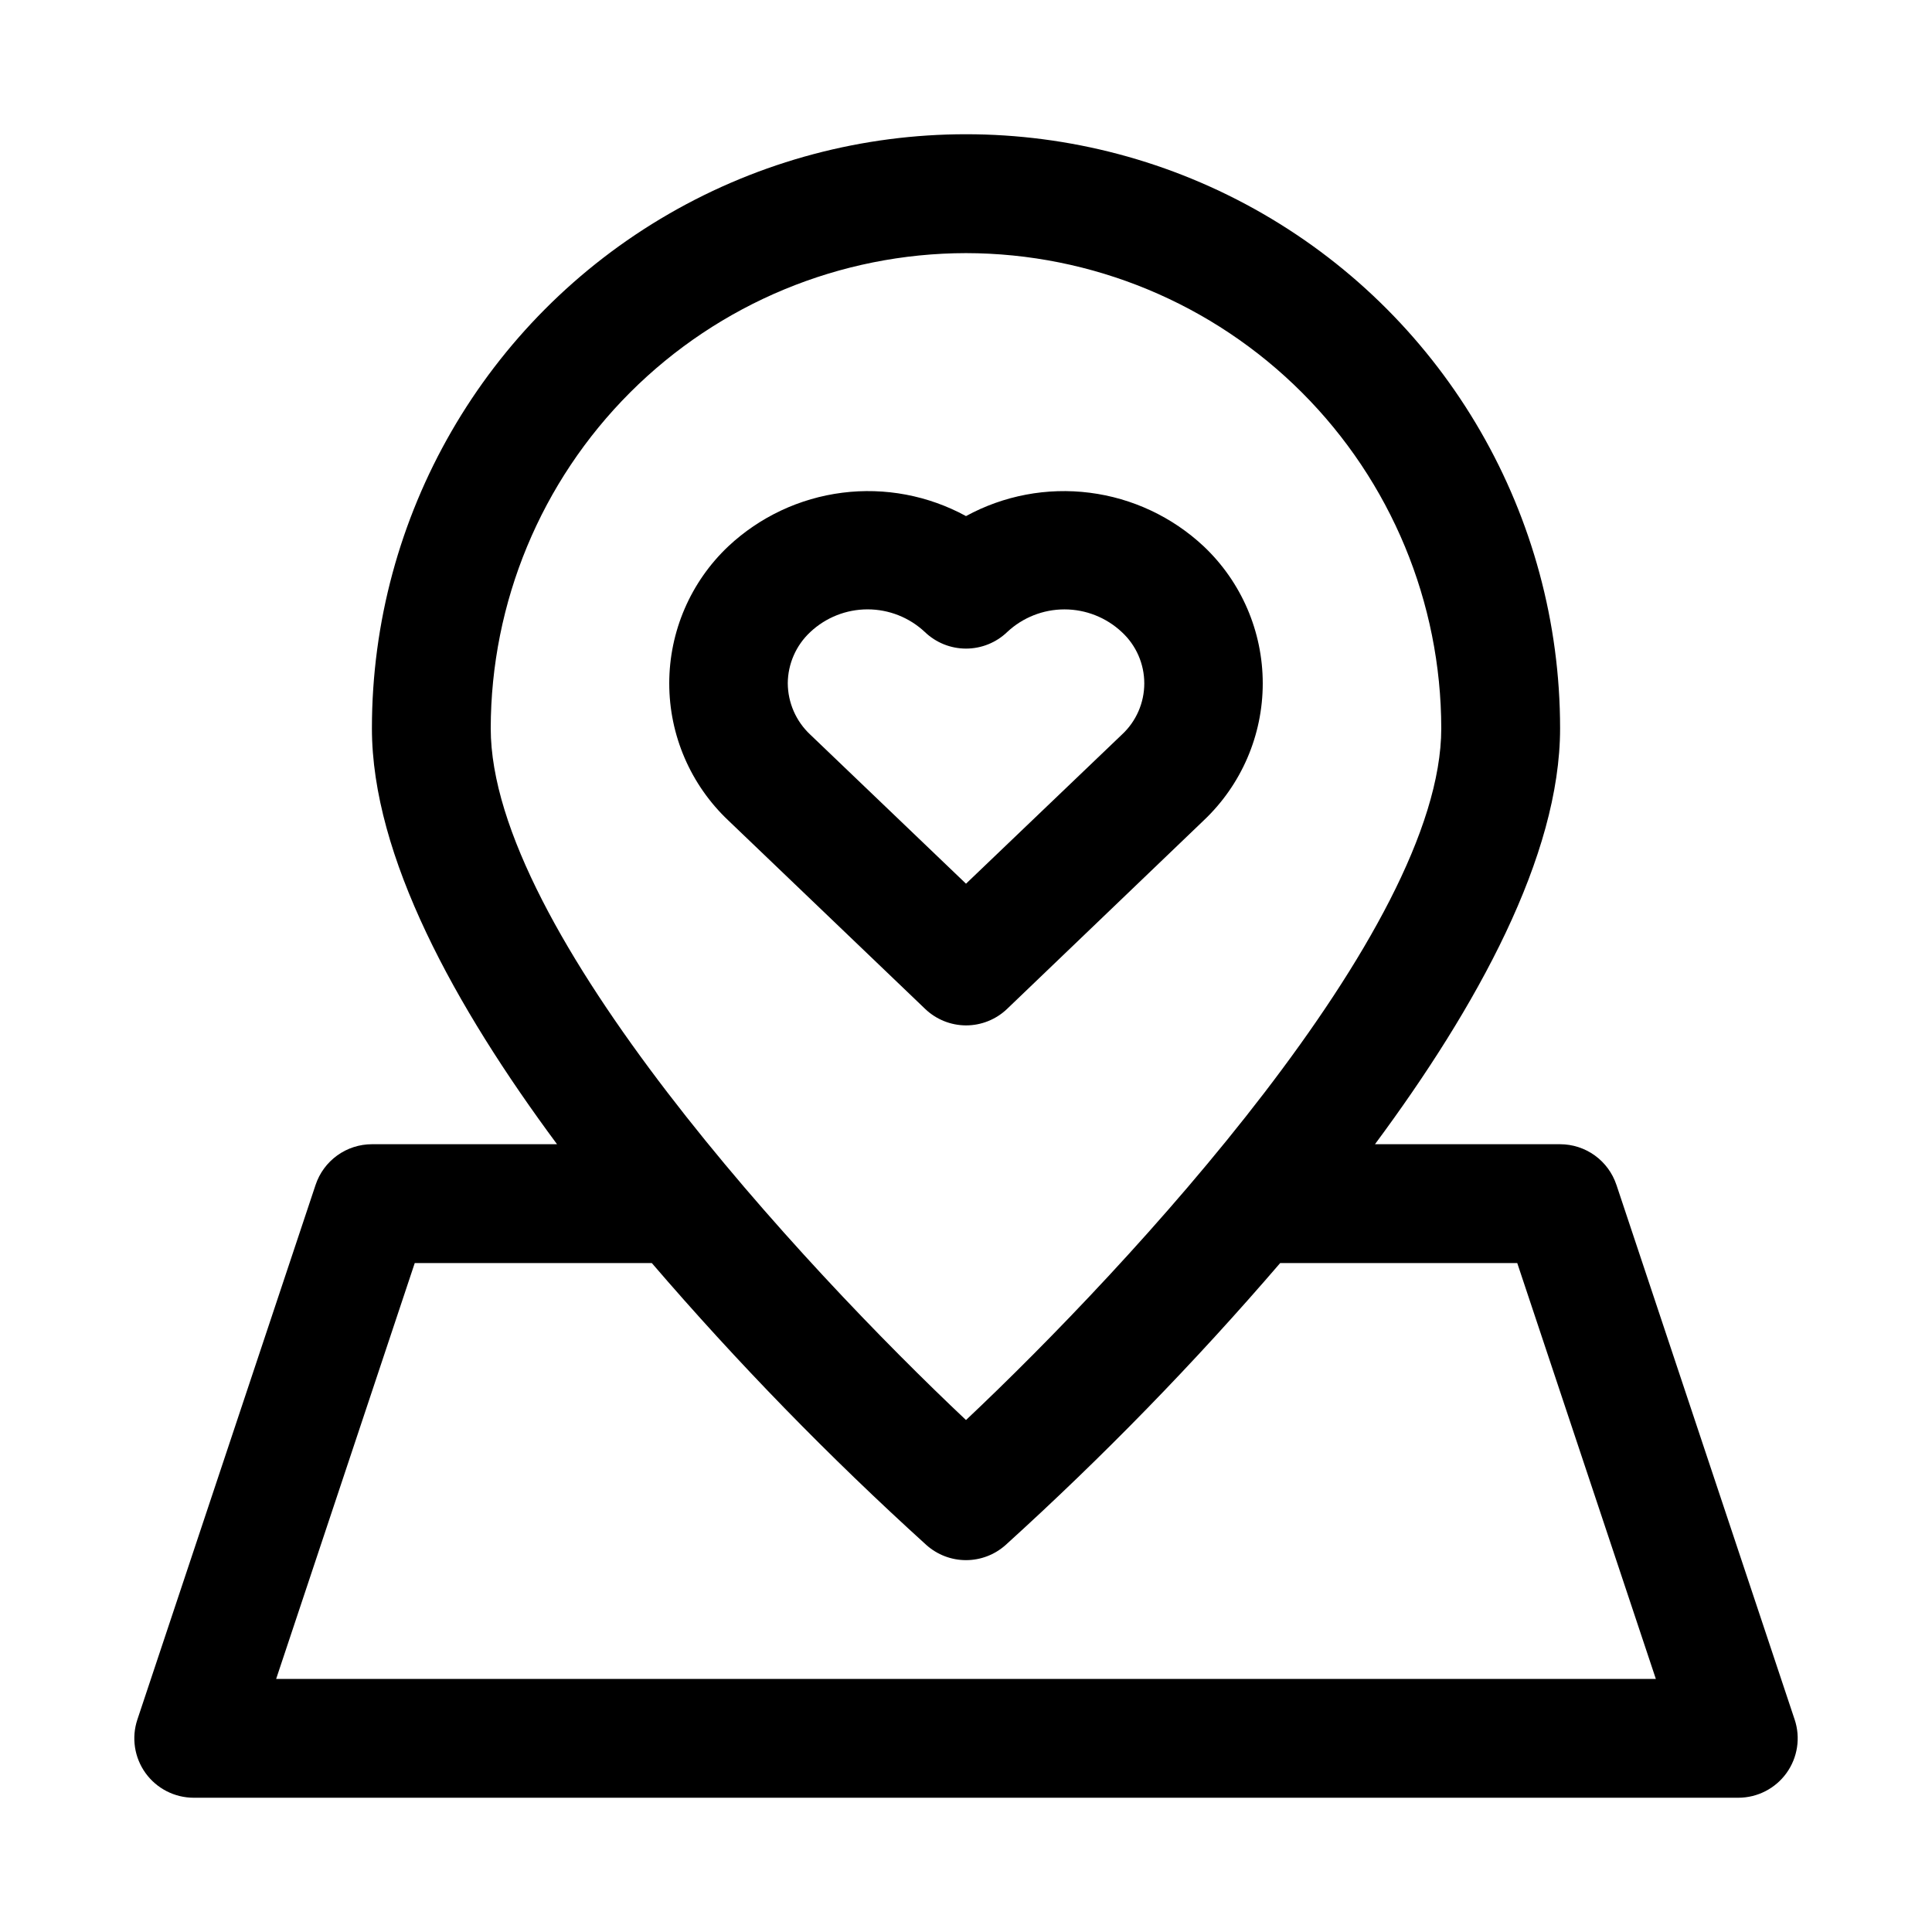
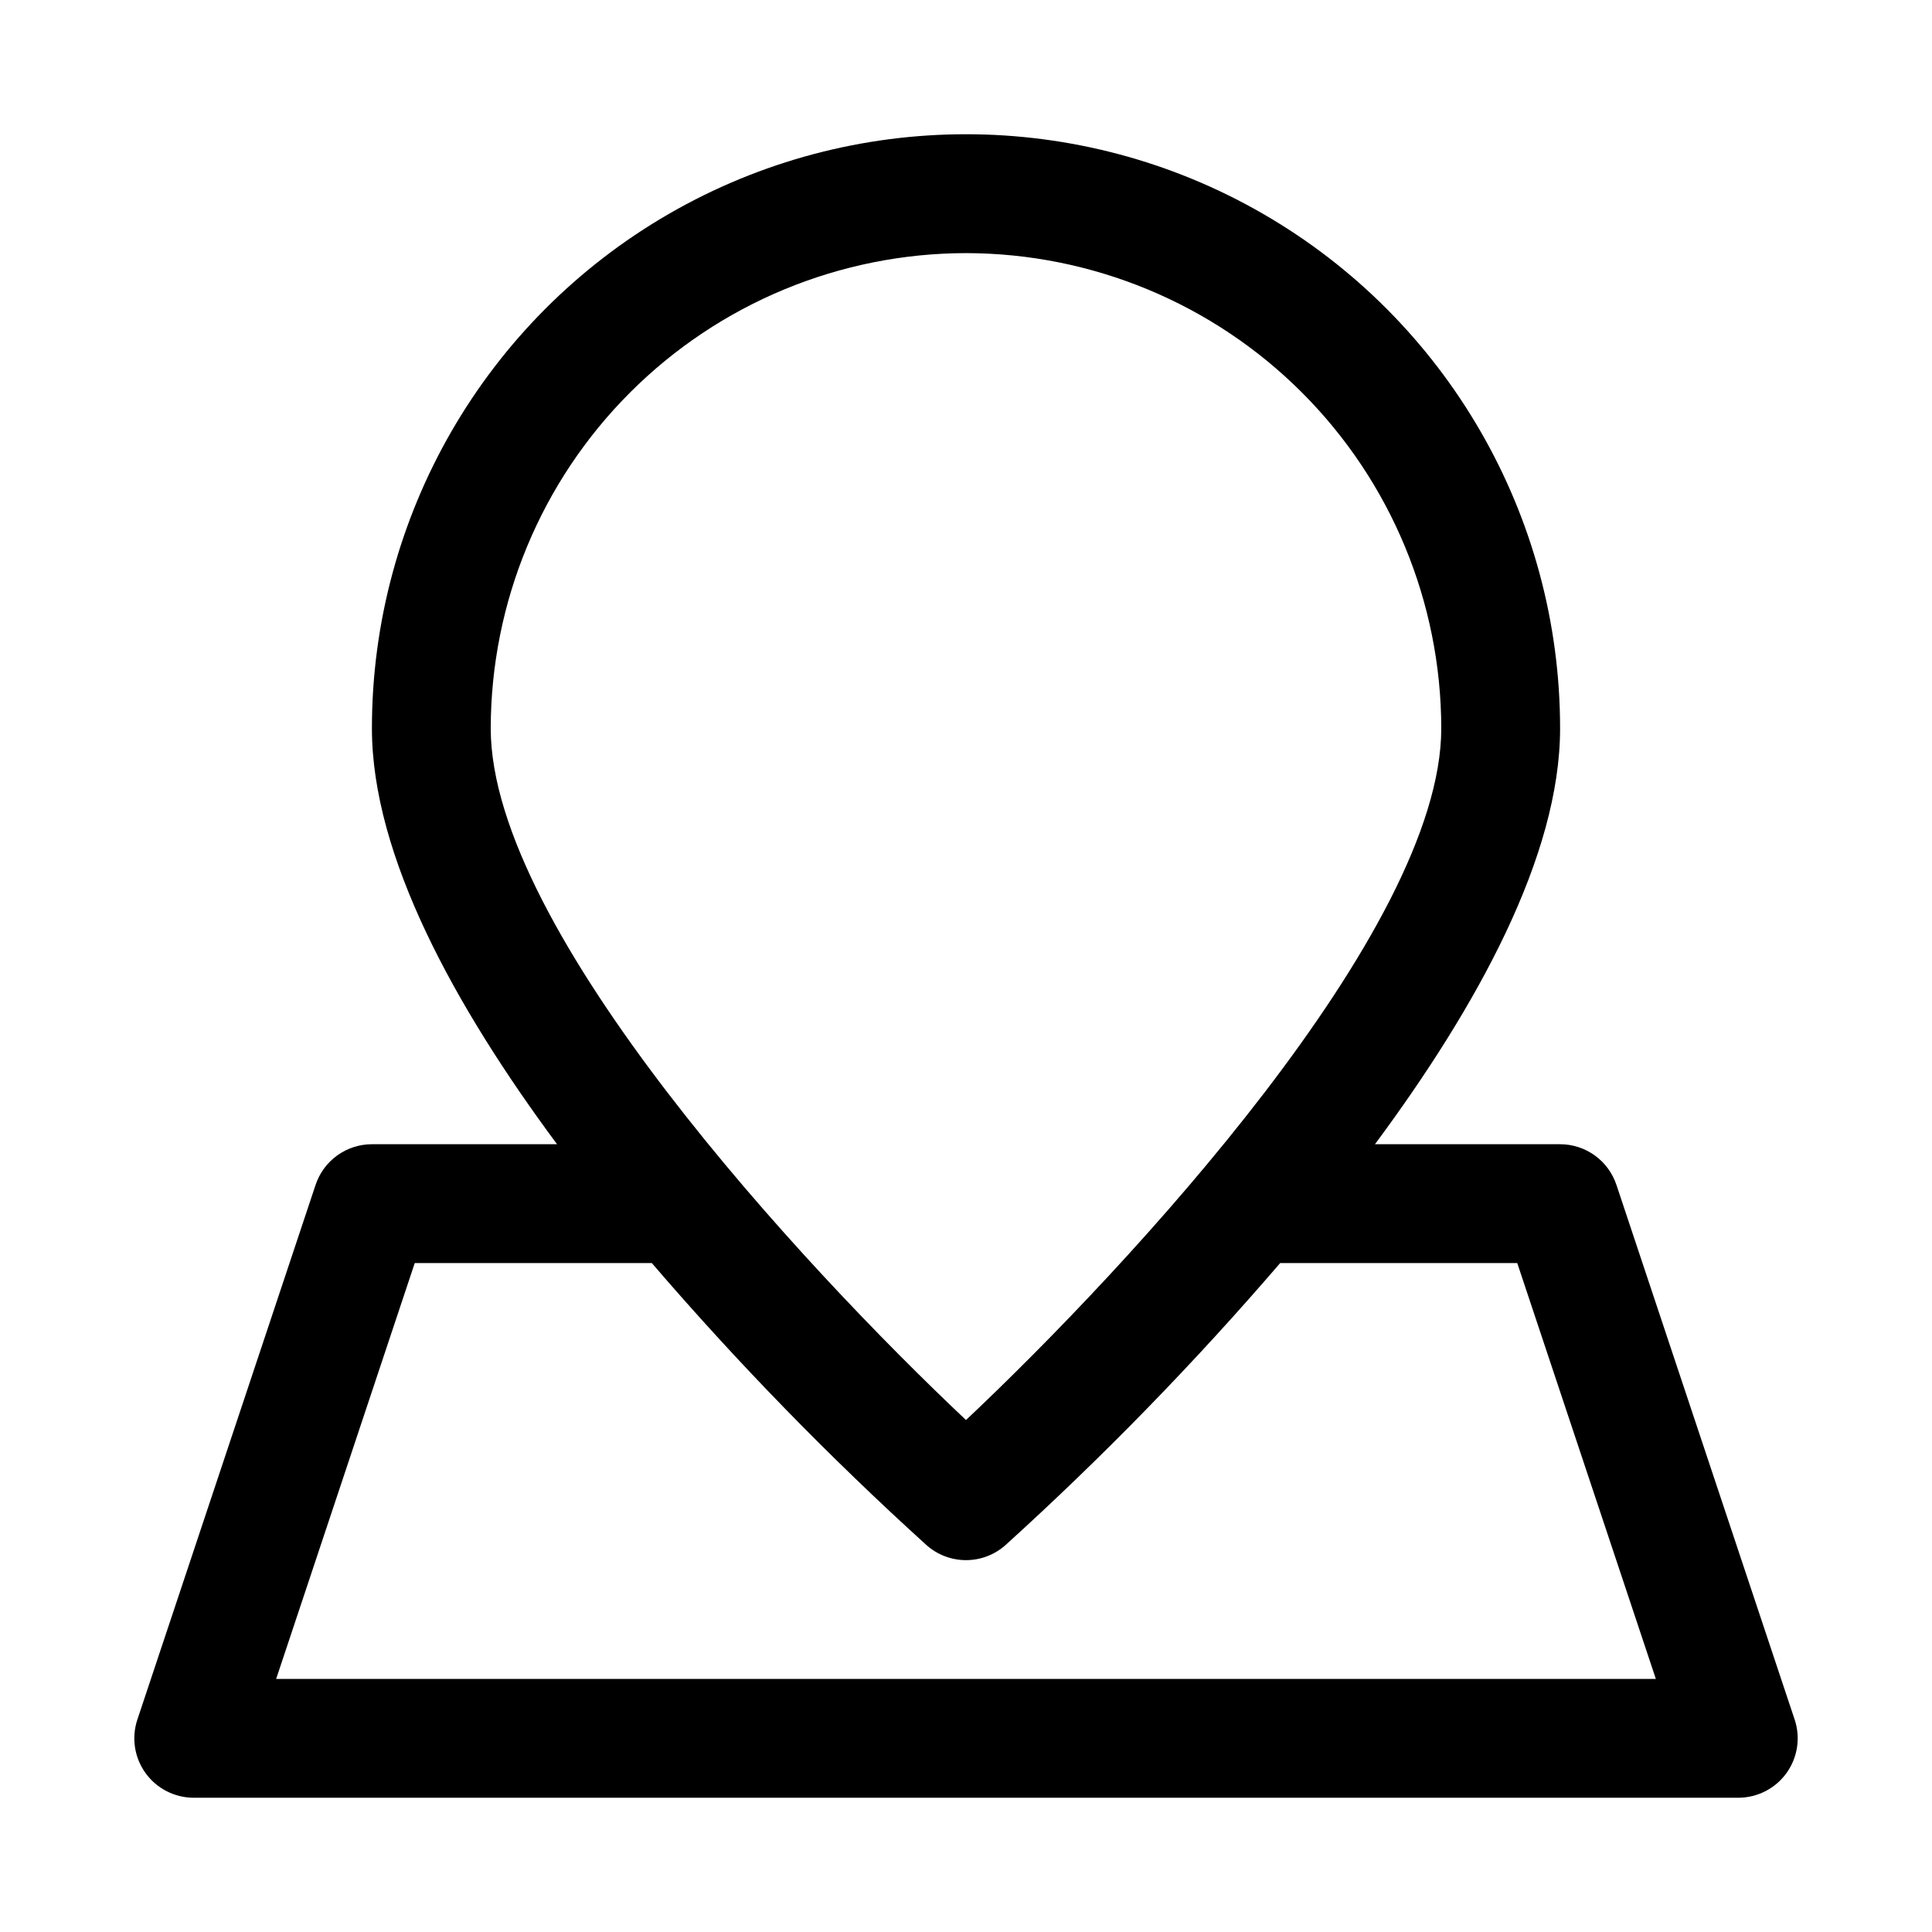
<svg xmlns="http://www.w3.org/2000/svg" fill="#000000" width="800px" height="800px" version="1.1" viewBox="144 144 512 512">
  <g>
-     <path d="m400 415.74c4.051 0 7.949-1.562 10.879-4.359l52.098-49.941c10-9.441 15.664-22.586 15.664-36.336 0-13.754-5.664-26.898-15.664-36.34-8.324-7.785-18.891-12.75-30.195-14.184-11.309-1.438-22.777 0.727-32.781 6.188-10.004-5.461-21.477-7.629-32.785-6.191-11.305 1.434-21.871 6.402-30.191 14.188-10 9.441-15.668 22.586-15.668 36.34 0 13.75 5.668 26.895 15.668 36.336l52.16 49.941c2.914 2.785 6.785 4.344 10.816 4.359zm-47.23-90.652h-0.004c0.035-5.152 2.188-10.059 5.953-13.574 4.113-3.871 9.551-6.027 15.199-6.027 5.648 0 11.086 2.156 15.203 6.027 2.93 2.805 6.828 4.371 10.887 4.371 4.055 0 7.957-1.566 10.887-4.371 4.117-3.867 9.551-6.019 15.199-6.019s11.086 2.152 15.203 6.019c3.793 3.5 5.949 8.426 5.949 13.59 0 5.16-2.156 10.086-5.949 13.586l-41.297 39.5-41.281-39.516c-3.766-3.519-5.918-8.434-5.953-13.586z" />
    <path d="m619.6 599.7-47.23-141.7h-0.004c-1.043-3.133-3.047-5.859-5.723-7.793-2.68-1.934-5.898-2.973-9.203-2.977h-49.059c27.02-36.43 49.059-76.375 49.059-110.21 0-56.25-30.008-108.22-78.719-136.35s-108.73-28.125-157.44 0c-48.711 28.125-78.719 80.098-78.719 136.35 0 33.832 22.043 73.777 49.059 110.21h-49.059c-3.305 0.004-6.523 1.043-9.199 2.977-2.68 1.934-4.684 4.66-5.727 7.793l-47.23 141.7c-1.602 4.801-0.797 10.074 2.16 14.18 2.957 4.102 7.707 6.535 12.762 6.539h409.35c5.059-0.004 9.805-2.438 12.762-6.539 2.957-4.106 3.762-9.379 2.164-14.18zm-219.6-388.62c33.391 0.039 65.406 13.32 89.02 36.934 23.613 23.609 36.895 55.625 36.93 89.02 0 53.531-82.988 142.8-125.95 183.29-42.965-40.496-125.95-129.77-125.95-183.29 0.035-33.395 13.32-65.41 36.93-89.02 23.613-23.613 55.629-36.895 89.023-36.934zm-182.82 377.86 36.73-110.21h62.836-0.004c22.68 26.395 46.984 51.352 72.77 74.723 2.887 2.574 6.617 4 10.488 4 3.867 0 7.598-1.426 10.484-4 25.785-23.371 50.09-48.328 72.77-74.723h62.836l36.73 110.21z" />
  </g>
</svg>